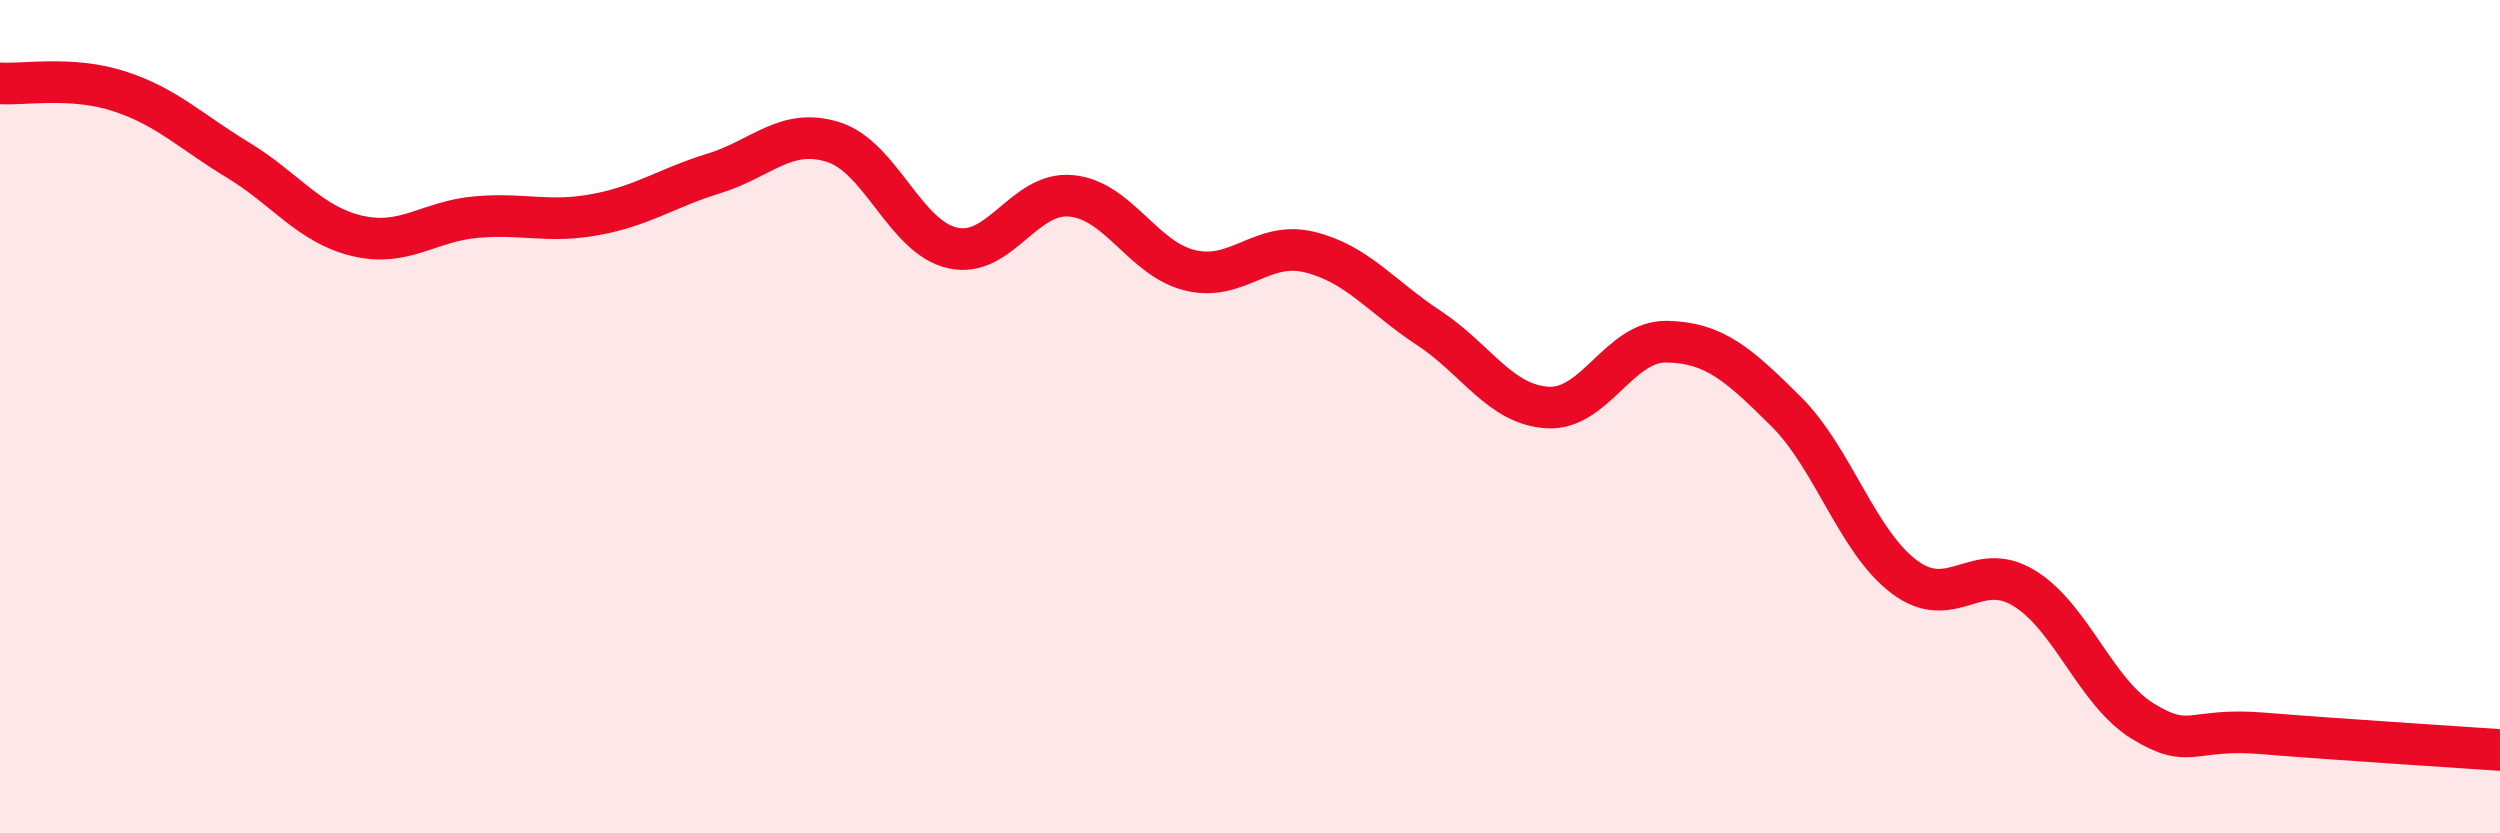
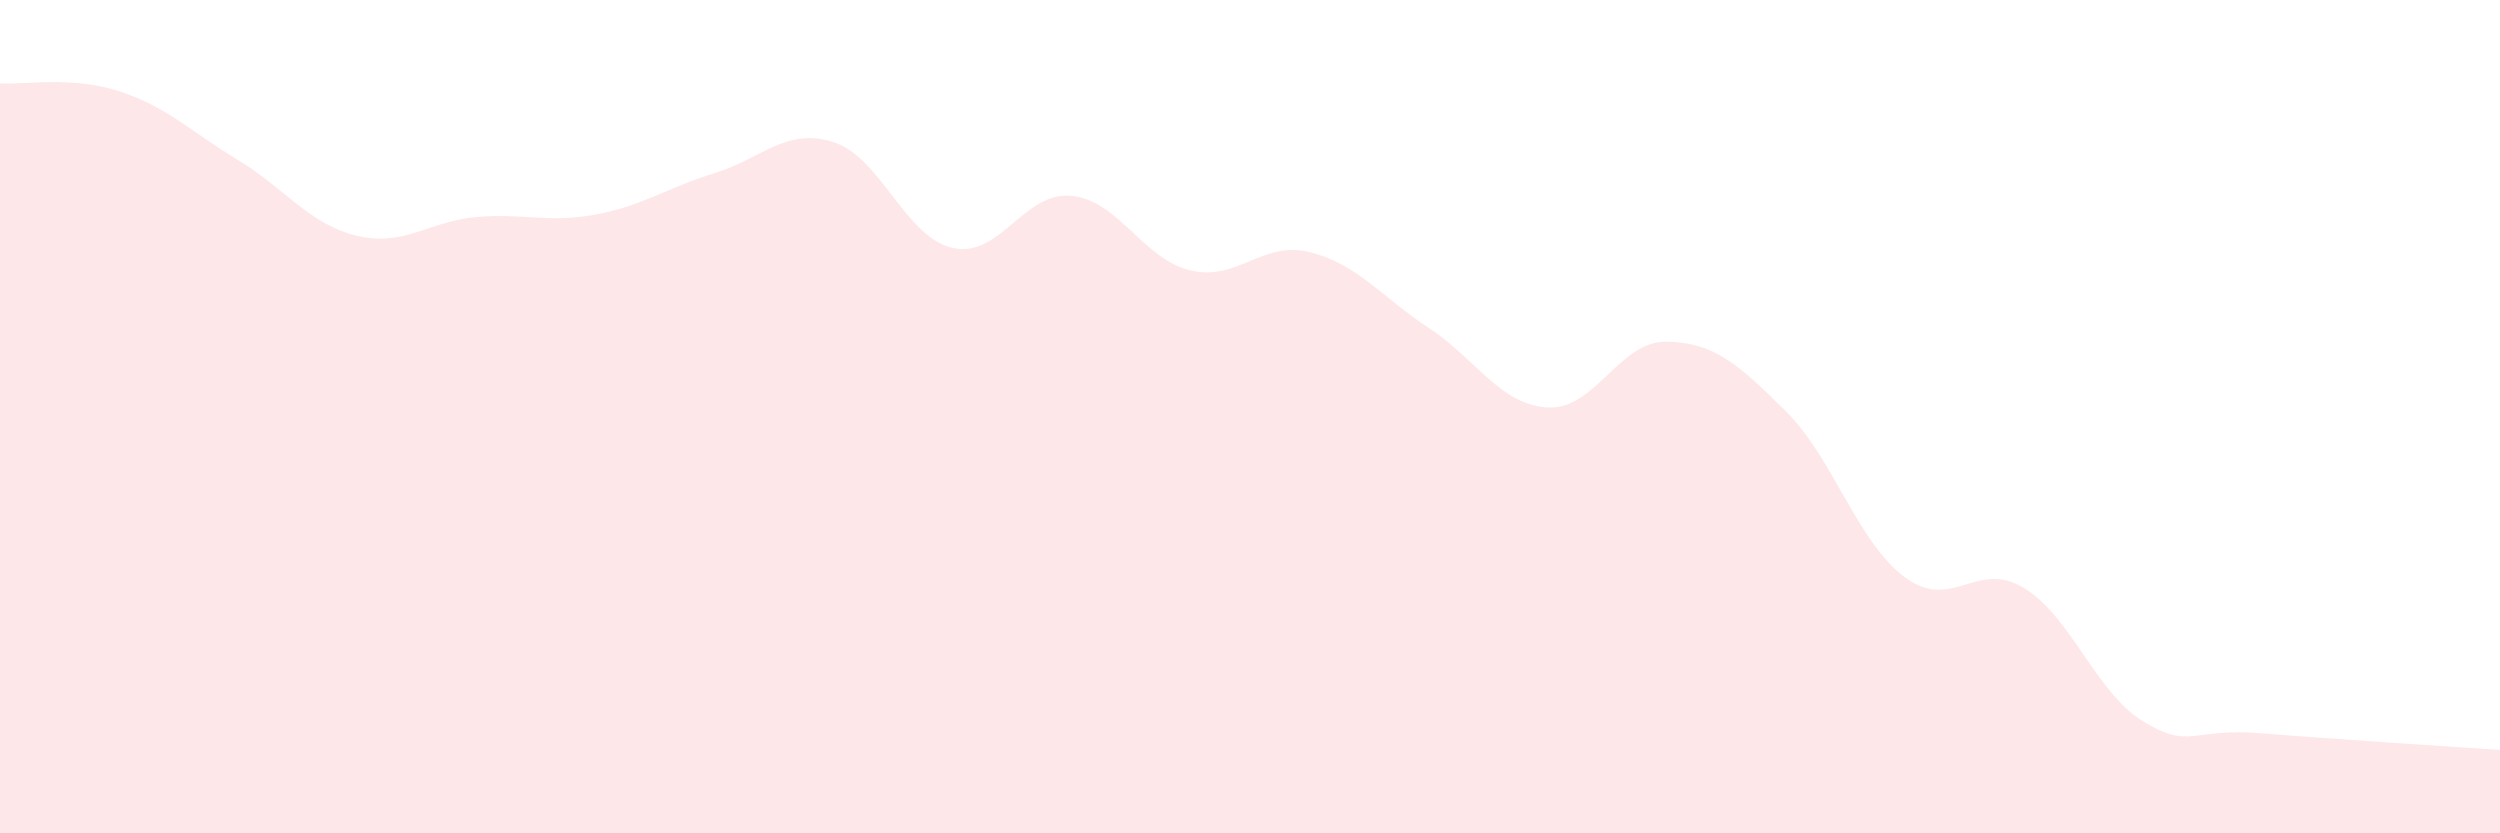
<svg xmlns="http://www.w3.org/2000/svg" width="60" height="20" viewBox="0 0 60 20">
  <path d="M 0,2 C 0.57,2.04 1.72,1.82 2.86,2.19 C 4,2.56 4.57,3.15 5.71,3.84 C 6.85,4.53 7.43,5.39 8.57,5.66 C 9.71,5.93 10.29,5.31 11.43,5.21 C 12.57,5.11 13.15,5.36 14.29,5.15 C 15.43,4.94 16,4.51 17.14,4.16 C 18.28,3.81 18.86,3.05 20,3.41 C 21.14,3.77 21.72,5.69 22.86,5.95 C 24,6.21 24.57,4.59 25.71,4.7 C 26.85,4.81 27.43,6.22 28.57,6.49 C 29.71,6.76 30.29,5.77 31.43,6.05 C 32.57,6.33 33.15,7.12 34.29,7.87 C 35.43,8.62 36,9.71 37.14,9.78 C 38.28,9.85 38.86,8.18 40,8.2 C 41.14,8.22 41.72,8.74 42.86,9.87 C 44,11 44.57,13 45.71,13.85 C 46.85,14.7 47.43,13.42 48.57,14.11 C 49.71,14.8 50.29,16.61 51.43,17.31 C 52.57,18.01 52.58,17.46 54.29,17.6 C 56,17.74 58.86,17.92 60,18L60 20L0 20Z" fill="#EB0A25" opacity="0.1" stroke-linecap="round" stroke-linejoin="round" />
-   <path d="M 0,2 C 0.57,2.04 1.72,1.82 2.86,2.19 C 4,2.56 4.57,3.15 5.71,3.84 C 6.85,4.53 7.43,5.39 8.57,5.66 C 9.71,5.93 10.29,5.31 11.43,5.21 C 12.57,5.11 13.15,5.36 14.29,5.15 C 15.43,4.94 16,4.51 17.14,4.16 C 18.28,3.81 18.86,3.05 20,3.41 C 21.14,3.77 21.72,5.69 22.86,5.95 C 24,6.21 24.57,4.59 25.71,4.7 C 26.85,4.81 27.43,6.22 28.57,6.49 C 29.71,6.76 30.29,5.77 31.43,6.05 C 32.57,6.33 33.15,7.12 34.29,7.87 C 35.43,8.62 36,9.71 37.14,9.78 C 38.28,9.85 38.86,8.18 40,8.2 C 41.14,8.22 41.72,8.74 42.86,9.87 C 44,11 44.57,13 45.71,13.85 C 46.85,14.7 47.43,13.42 48.57,14.11 C 49.71,14.8 50.29,16.61 51.43,17.31 C 52.57,18.01 52.58,17.46 54.29,17.6 C 56,17.74 58.86,17.92 60,18" stroke="#EB0A25" stroke-width="1" fill="none" stroke-linecap="round" stroke-linejoin="round" />
</svg>